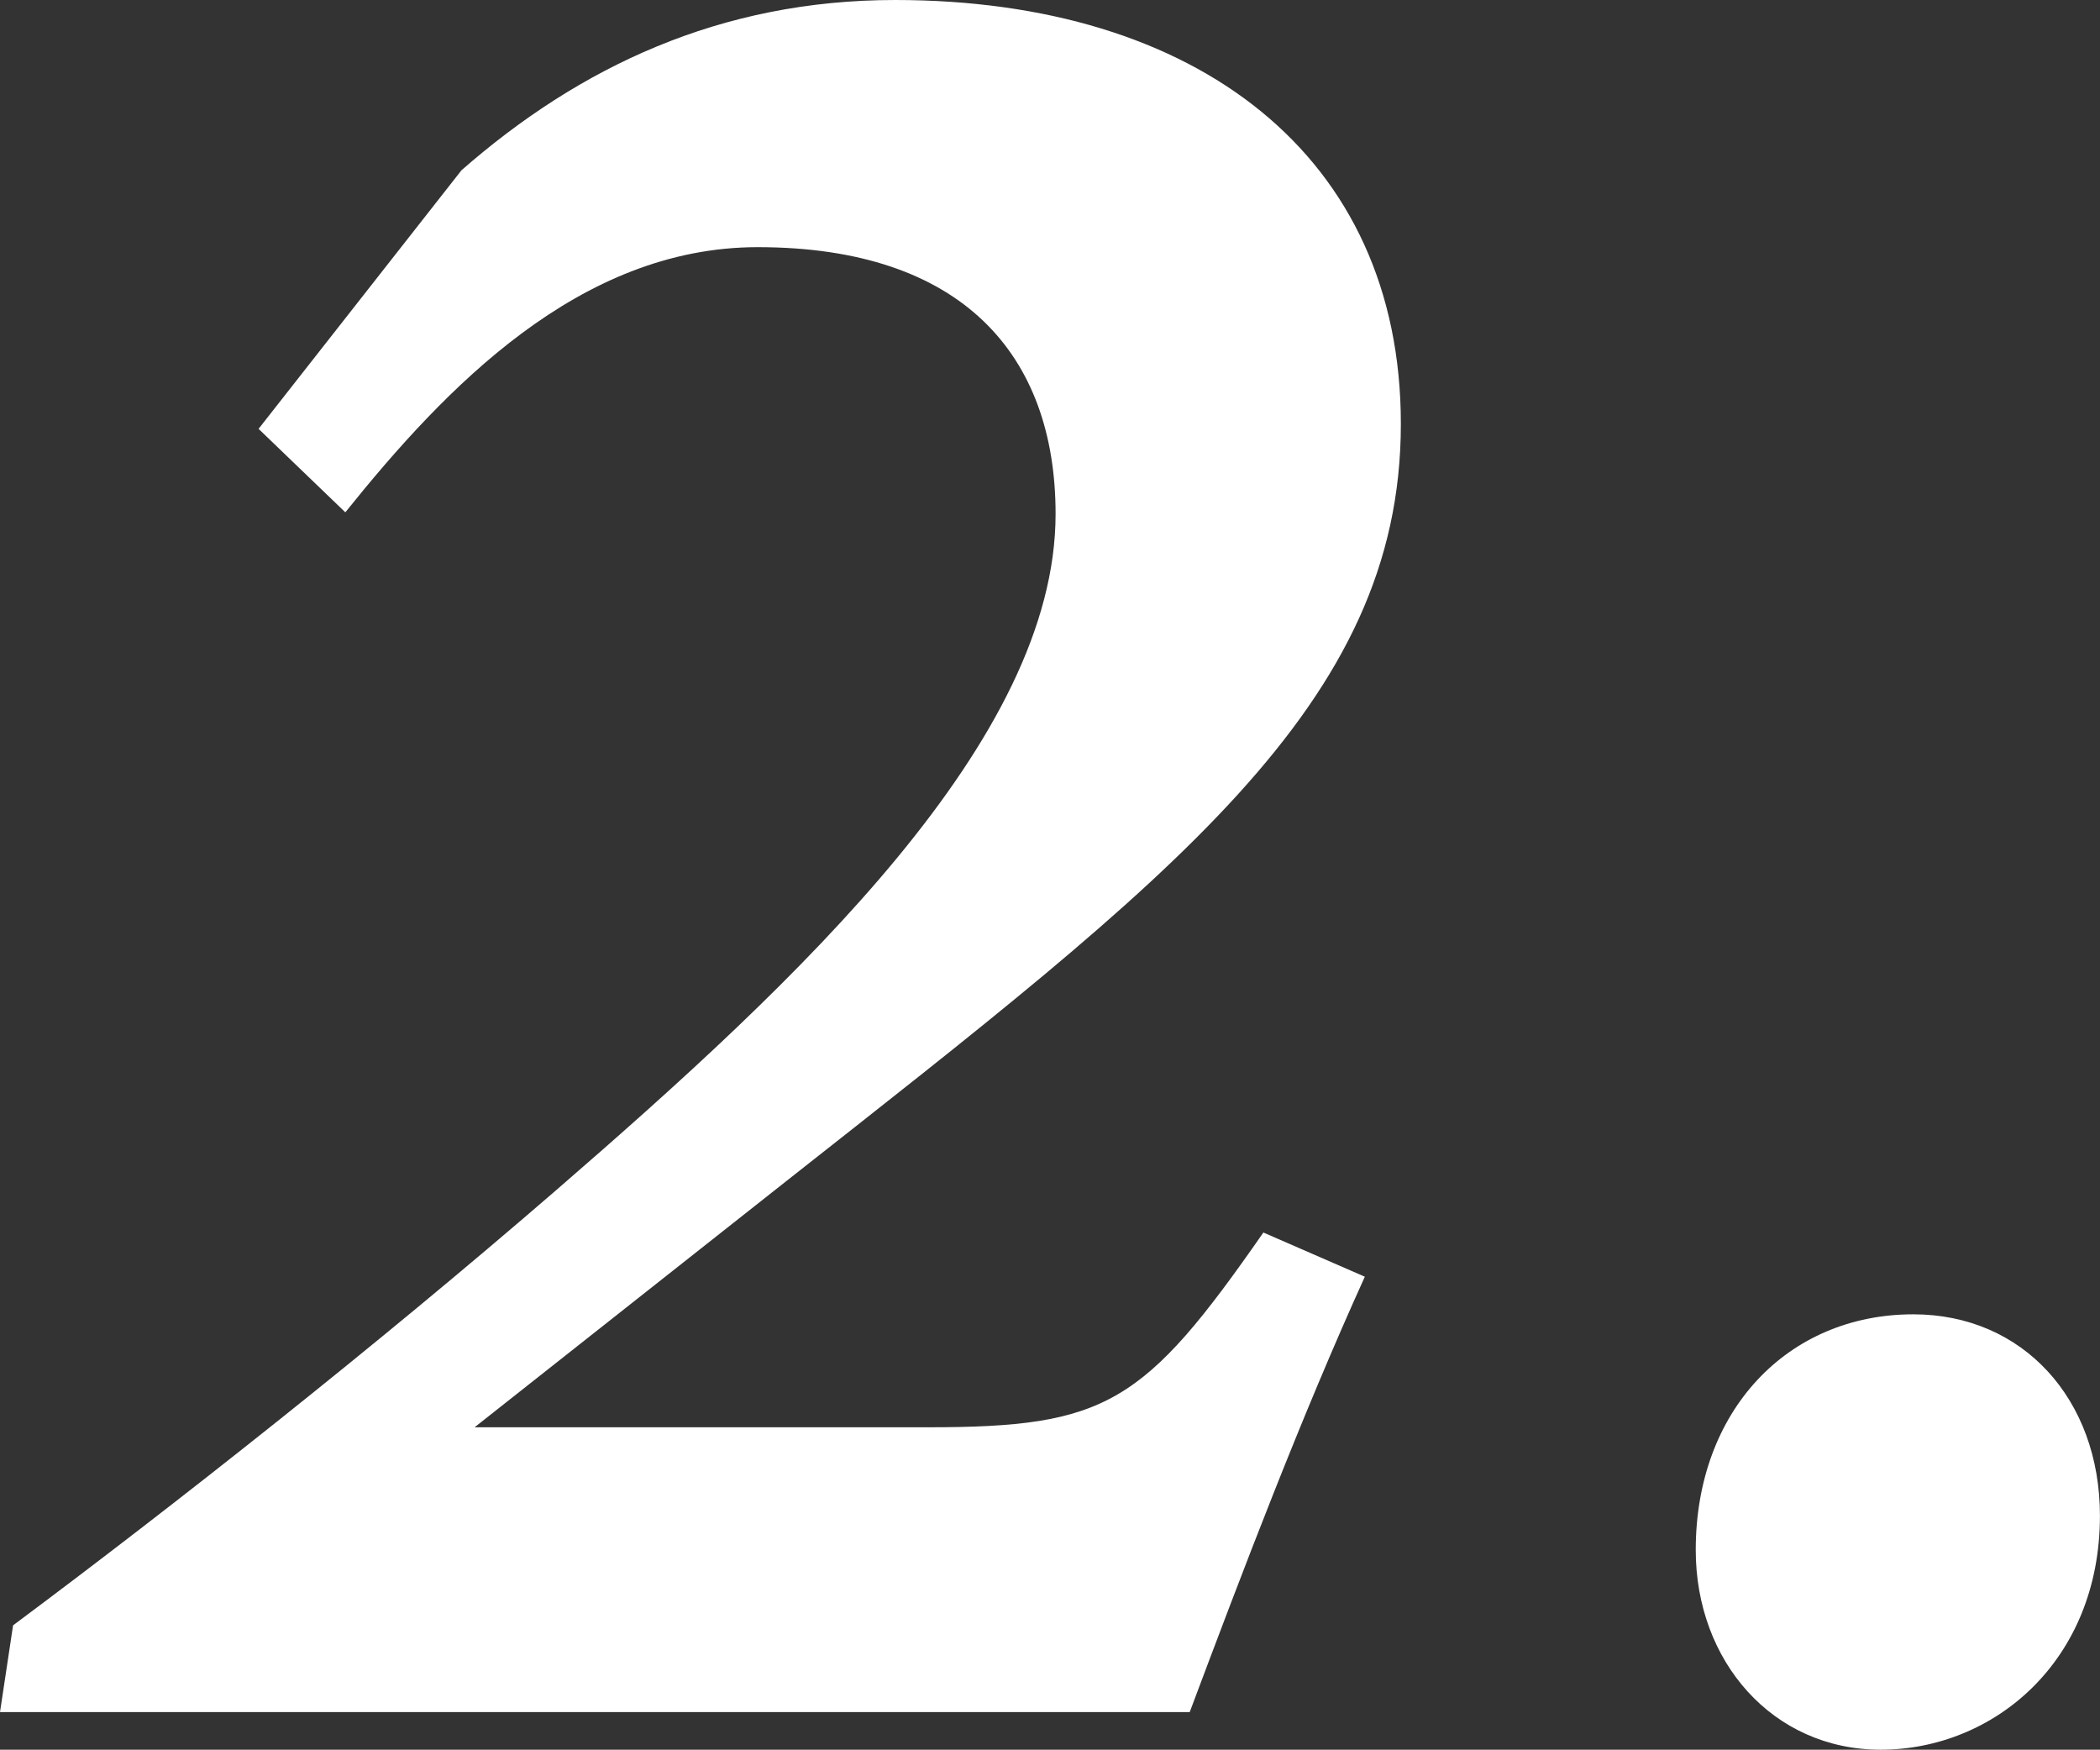
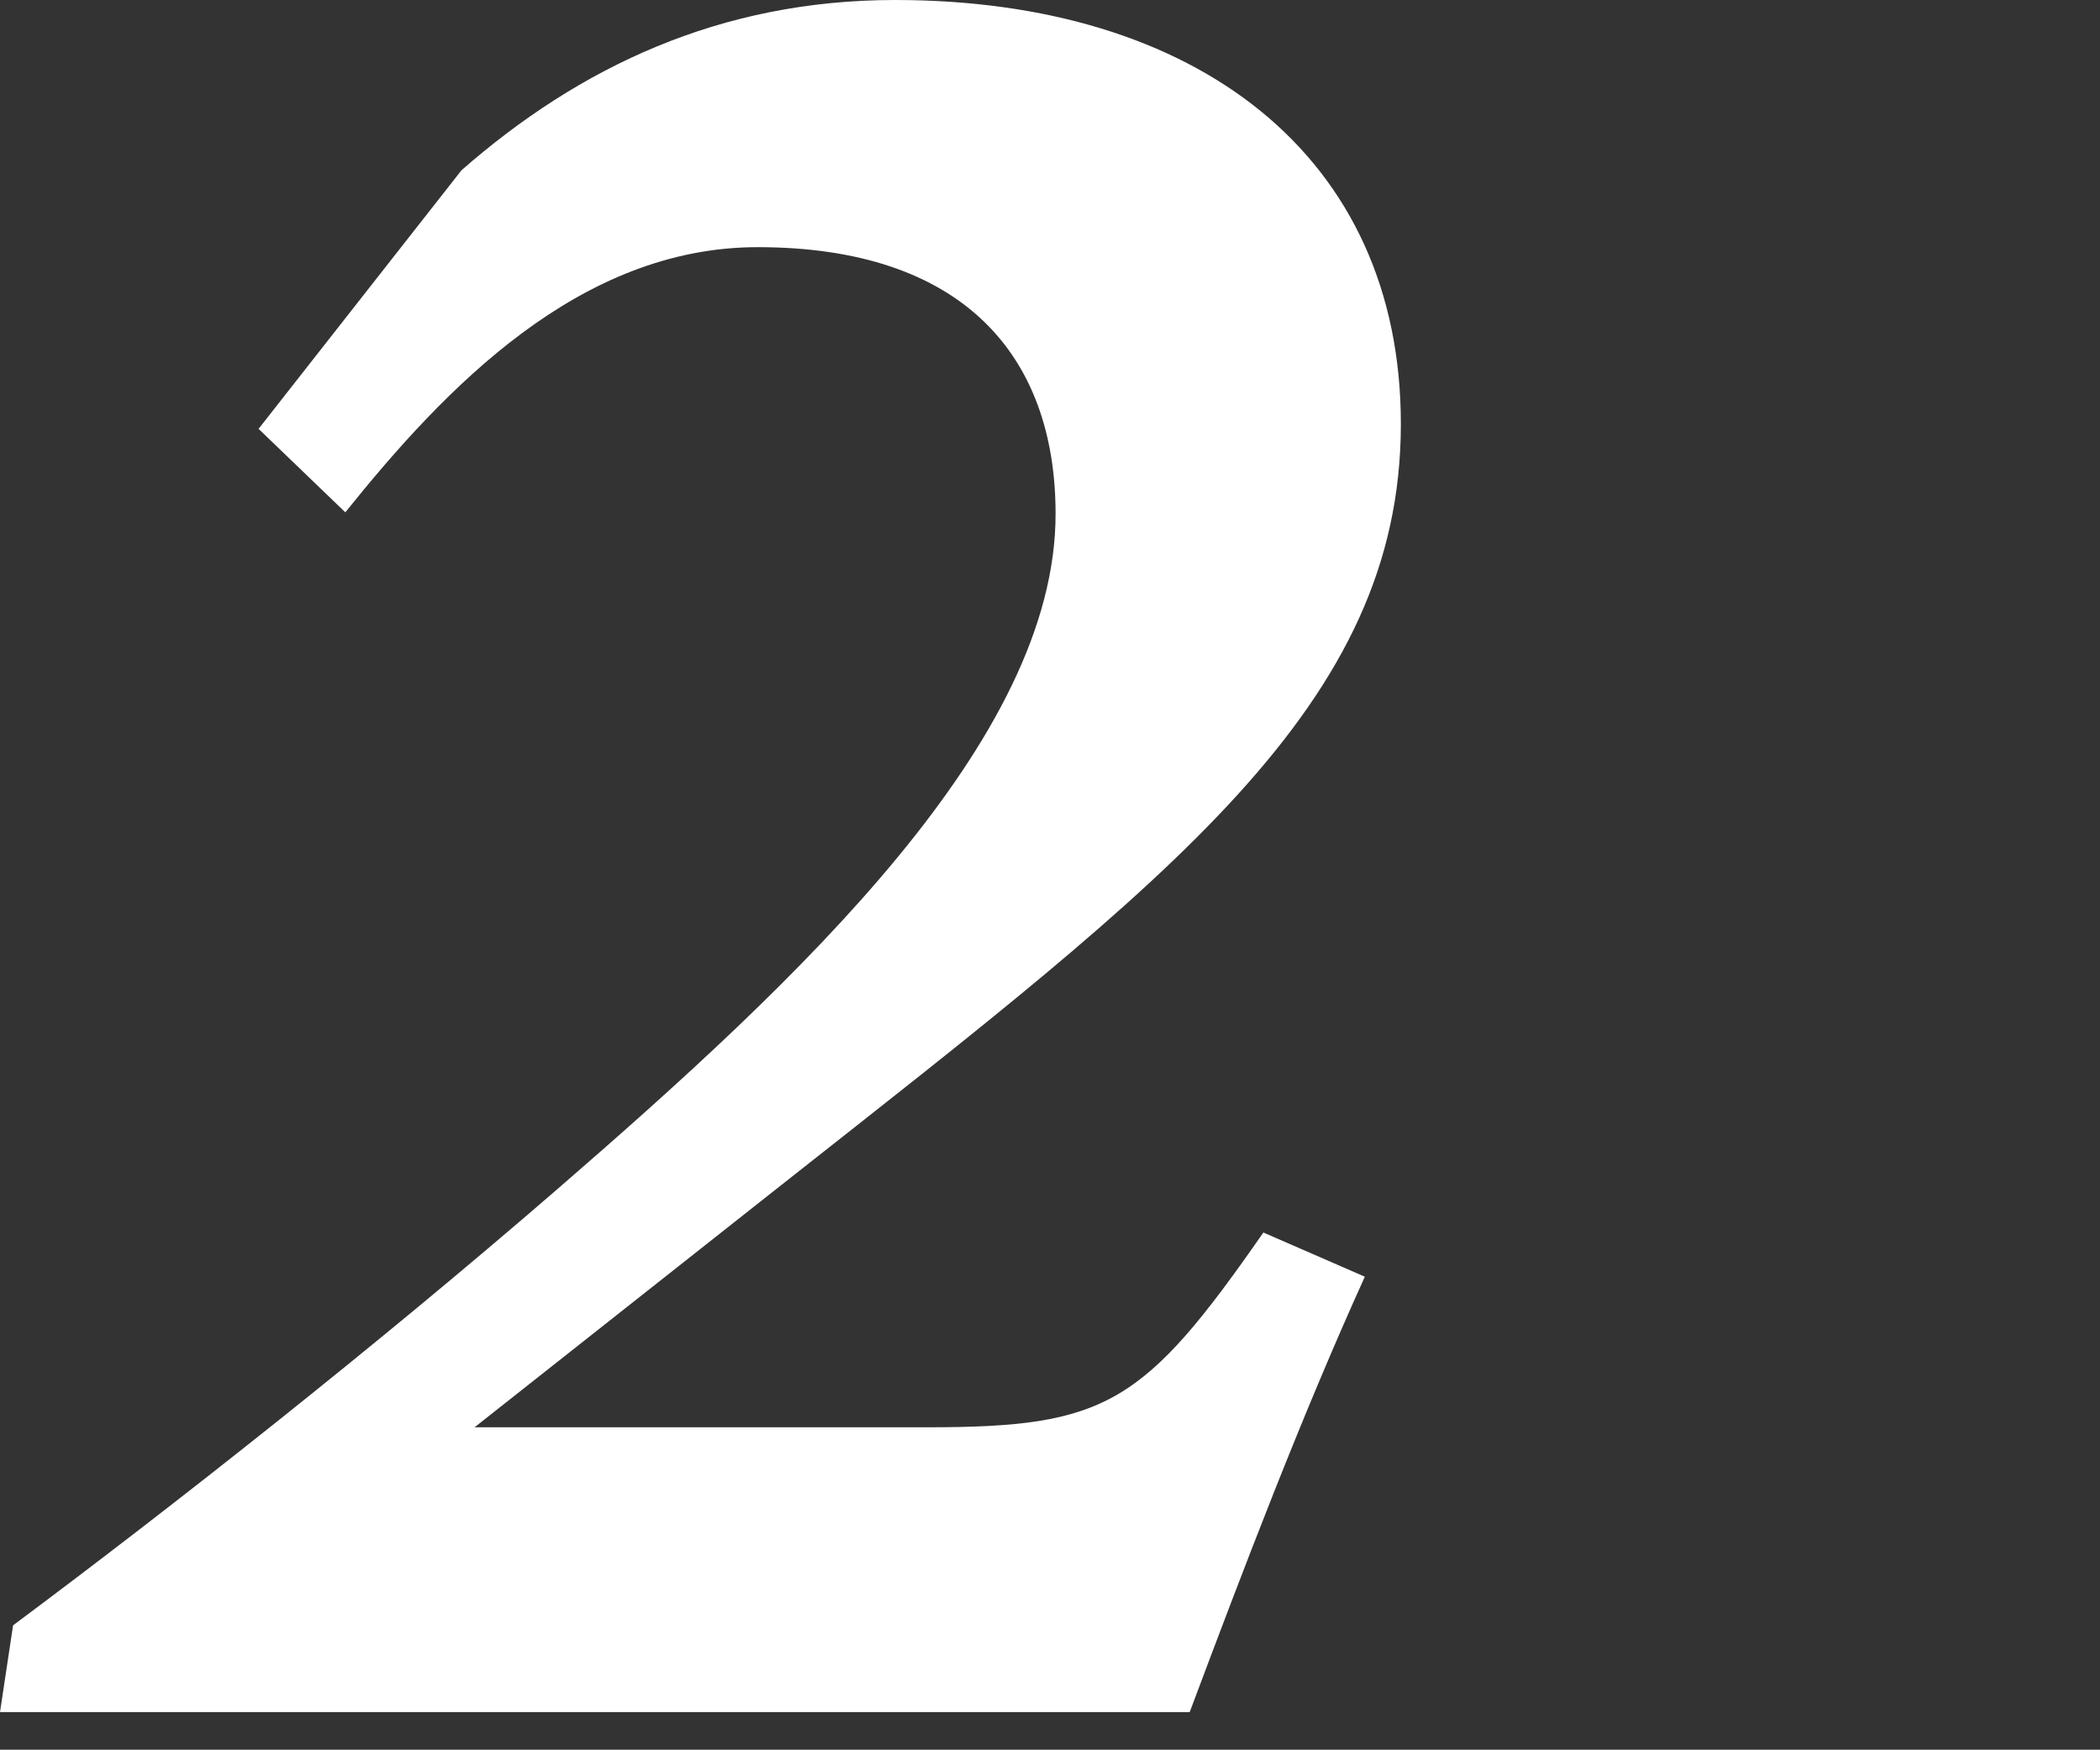
<svg xmlns="http://www.w3.org/2000/svg" version="1.1" id="レイヤー_1" x="0px" y="0px" width="37.594px" height="31.318px" viewBox="0 0 37.594 31.318" style="enable-background:new 0 0 37.594 31.318;" xml:space="preserve">
  <rect x="0" y="0" width="37.594" height="31.318" fill="#333333" stroke="none" />
  <style type="text/css">
	.st0{fill:#FFFFFF;}
</style>
  <g>
    <g>
      <path class="st0" d="M8.262,3.047C10.371,1.201,12.891,0,16.025,0c5.391,0,9.053,2.783,9.053,7.588    c0,5.039-4.102,8.115-11.016,13.564l-5.566,4.395h8.115c3.193,0,3.867-0.41,6.006-3.486l1.816,0.791    c-1.143,2.52-2.168,5.215-3.135,7.793H0l0.234-1.553c2.871-2.139,6.475-4.98,9.727-7.793c4.365-3.779,8.936-8.057,8.936-12.1    c0-2.842-1.67-4.775-5.332-4.775c-3.193,0-5.596,2.52-7.383,4.746L4.629,7.676L8.262,3.047z" />
-       <path class="st0" d="M30.357,27.744c0-2.49,1.641-4.219,3.896-4.219c1.963,0,3.34,1.523,3.34,3.604    c0,2.607-1.904,4.189-3.926,4.189C31.734,31.318,30.357,29.736,30.357,27.744z" />
    </g>
  </g>
</svg>